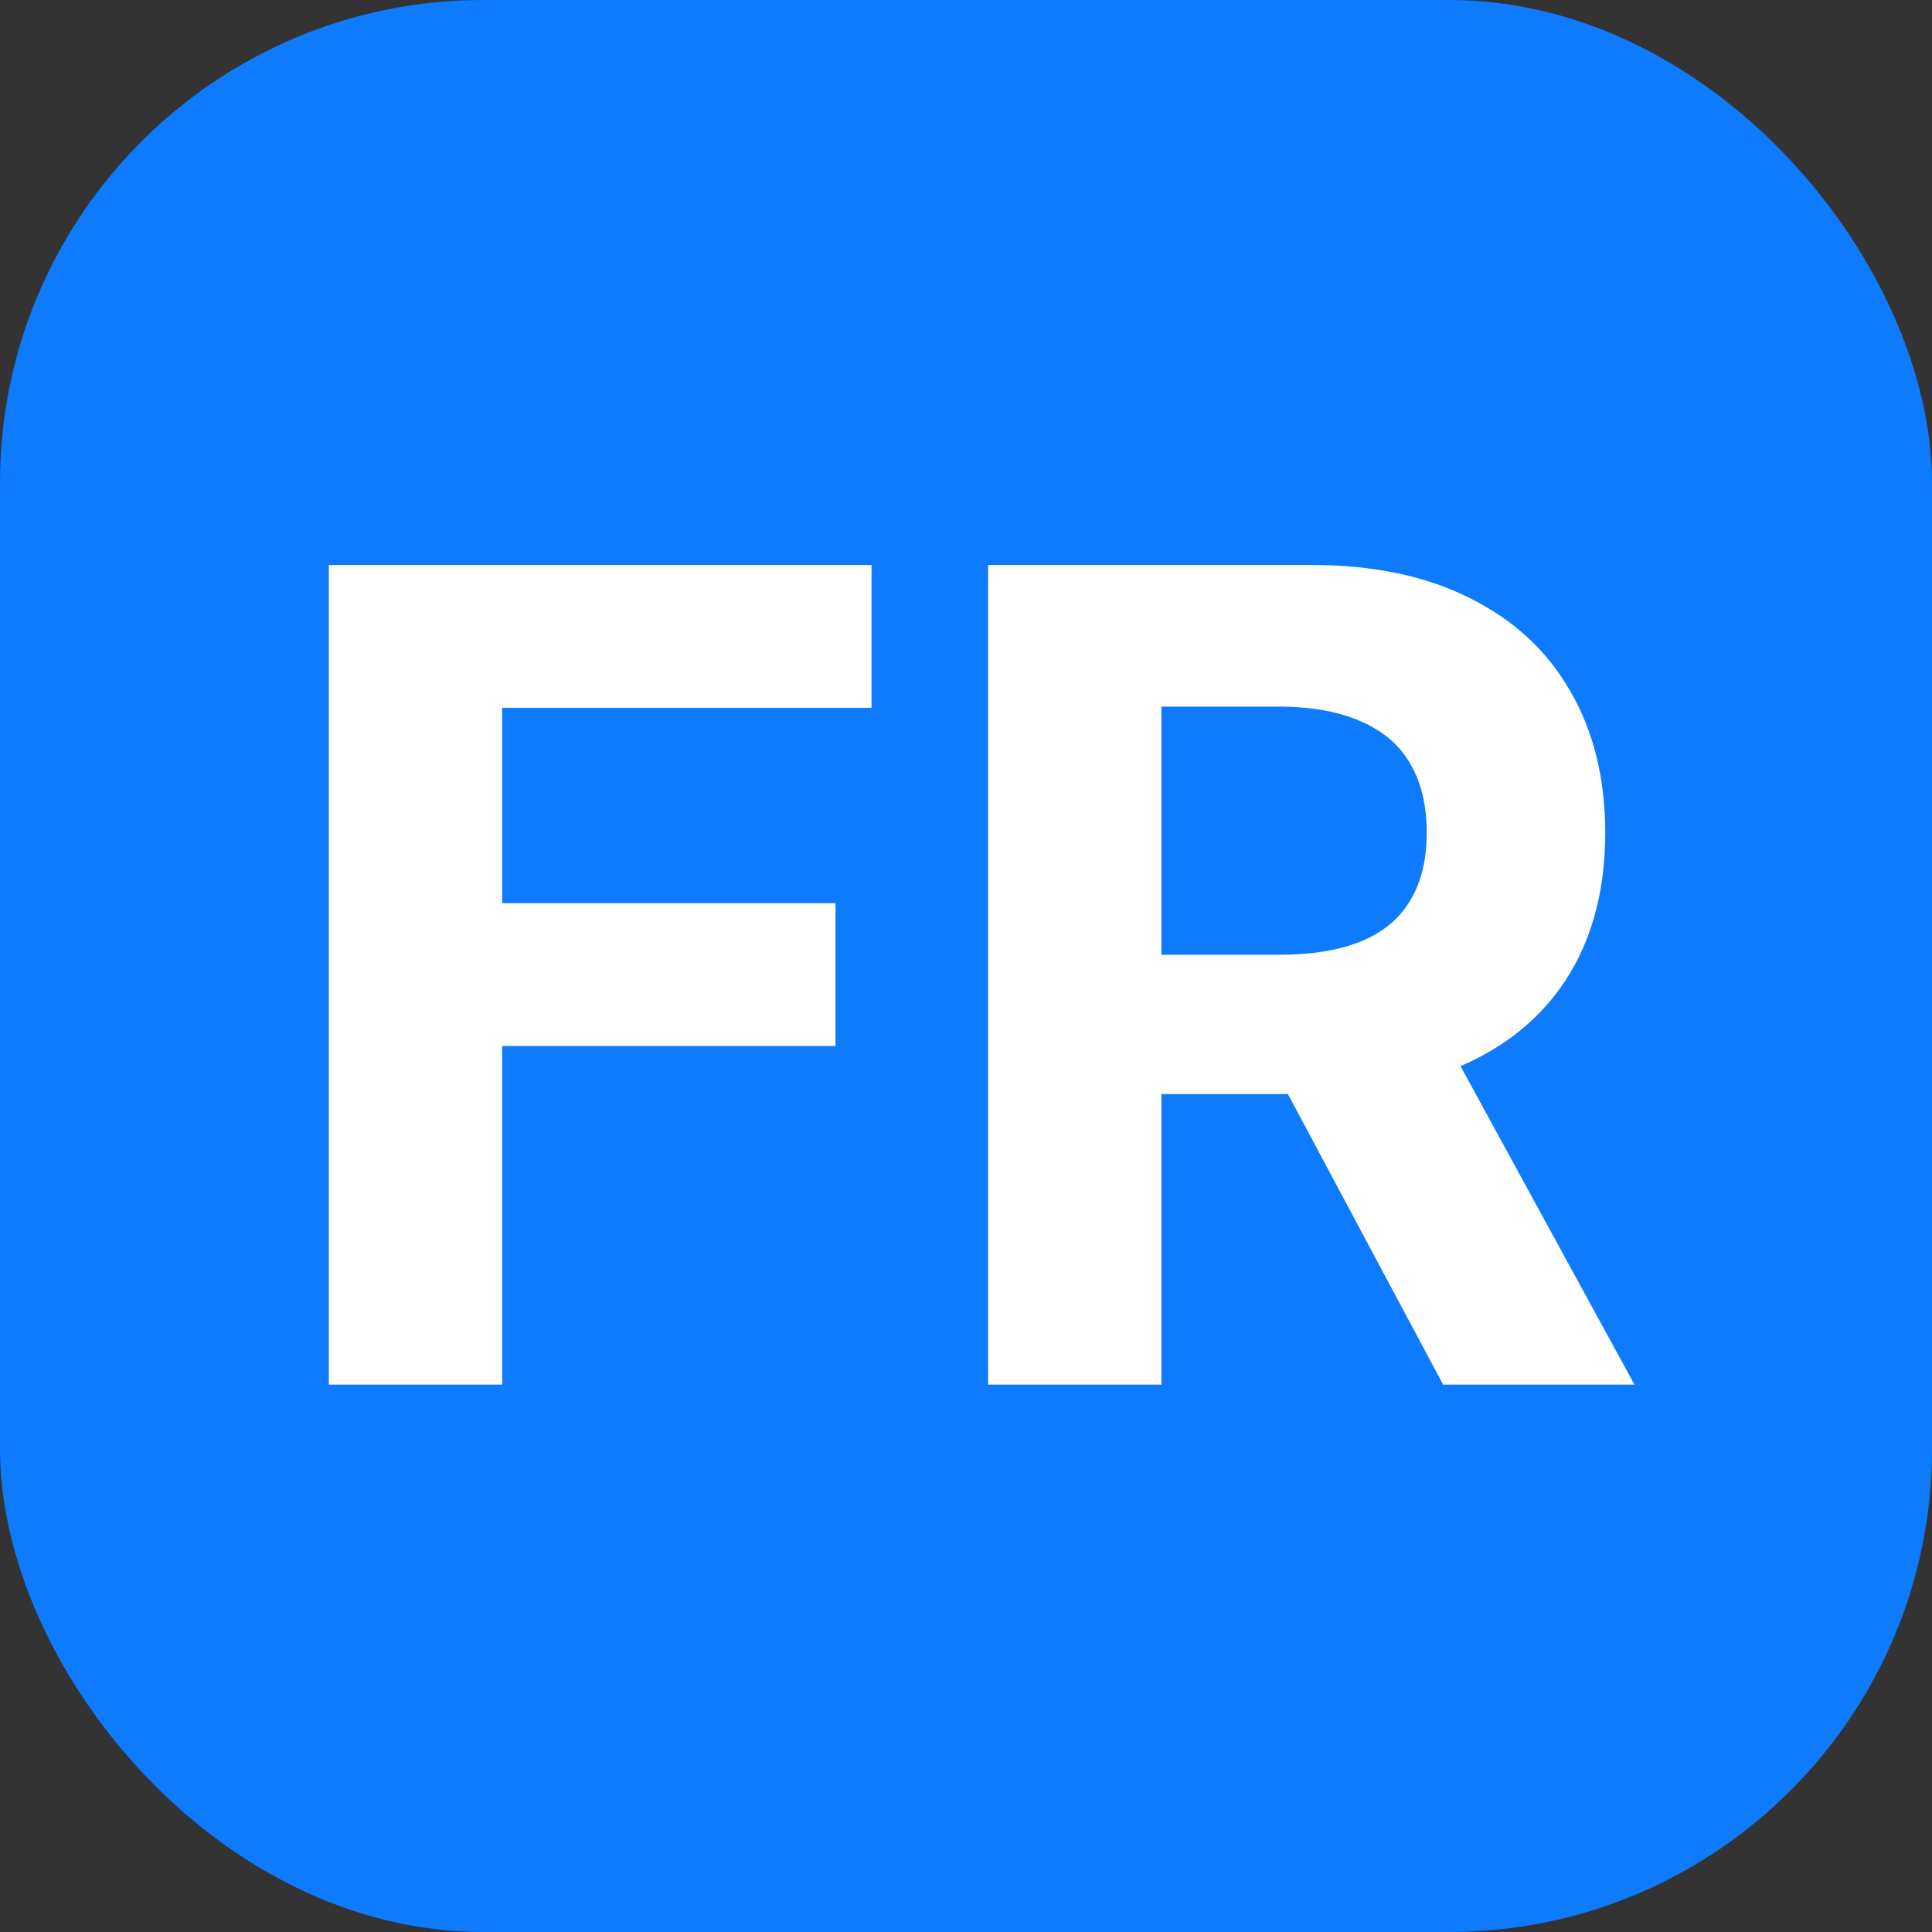
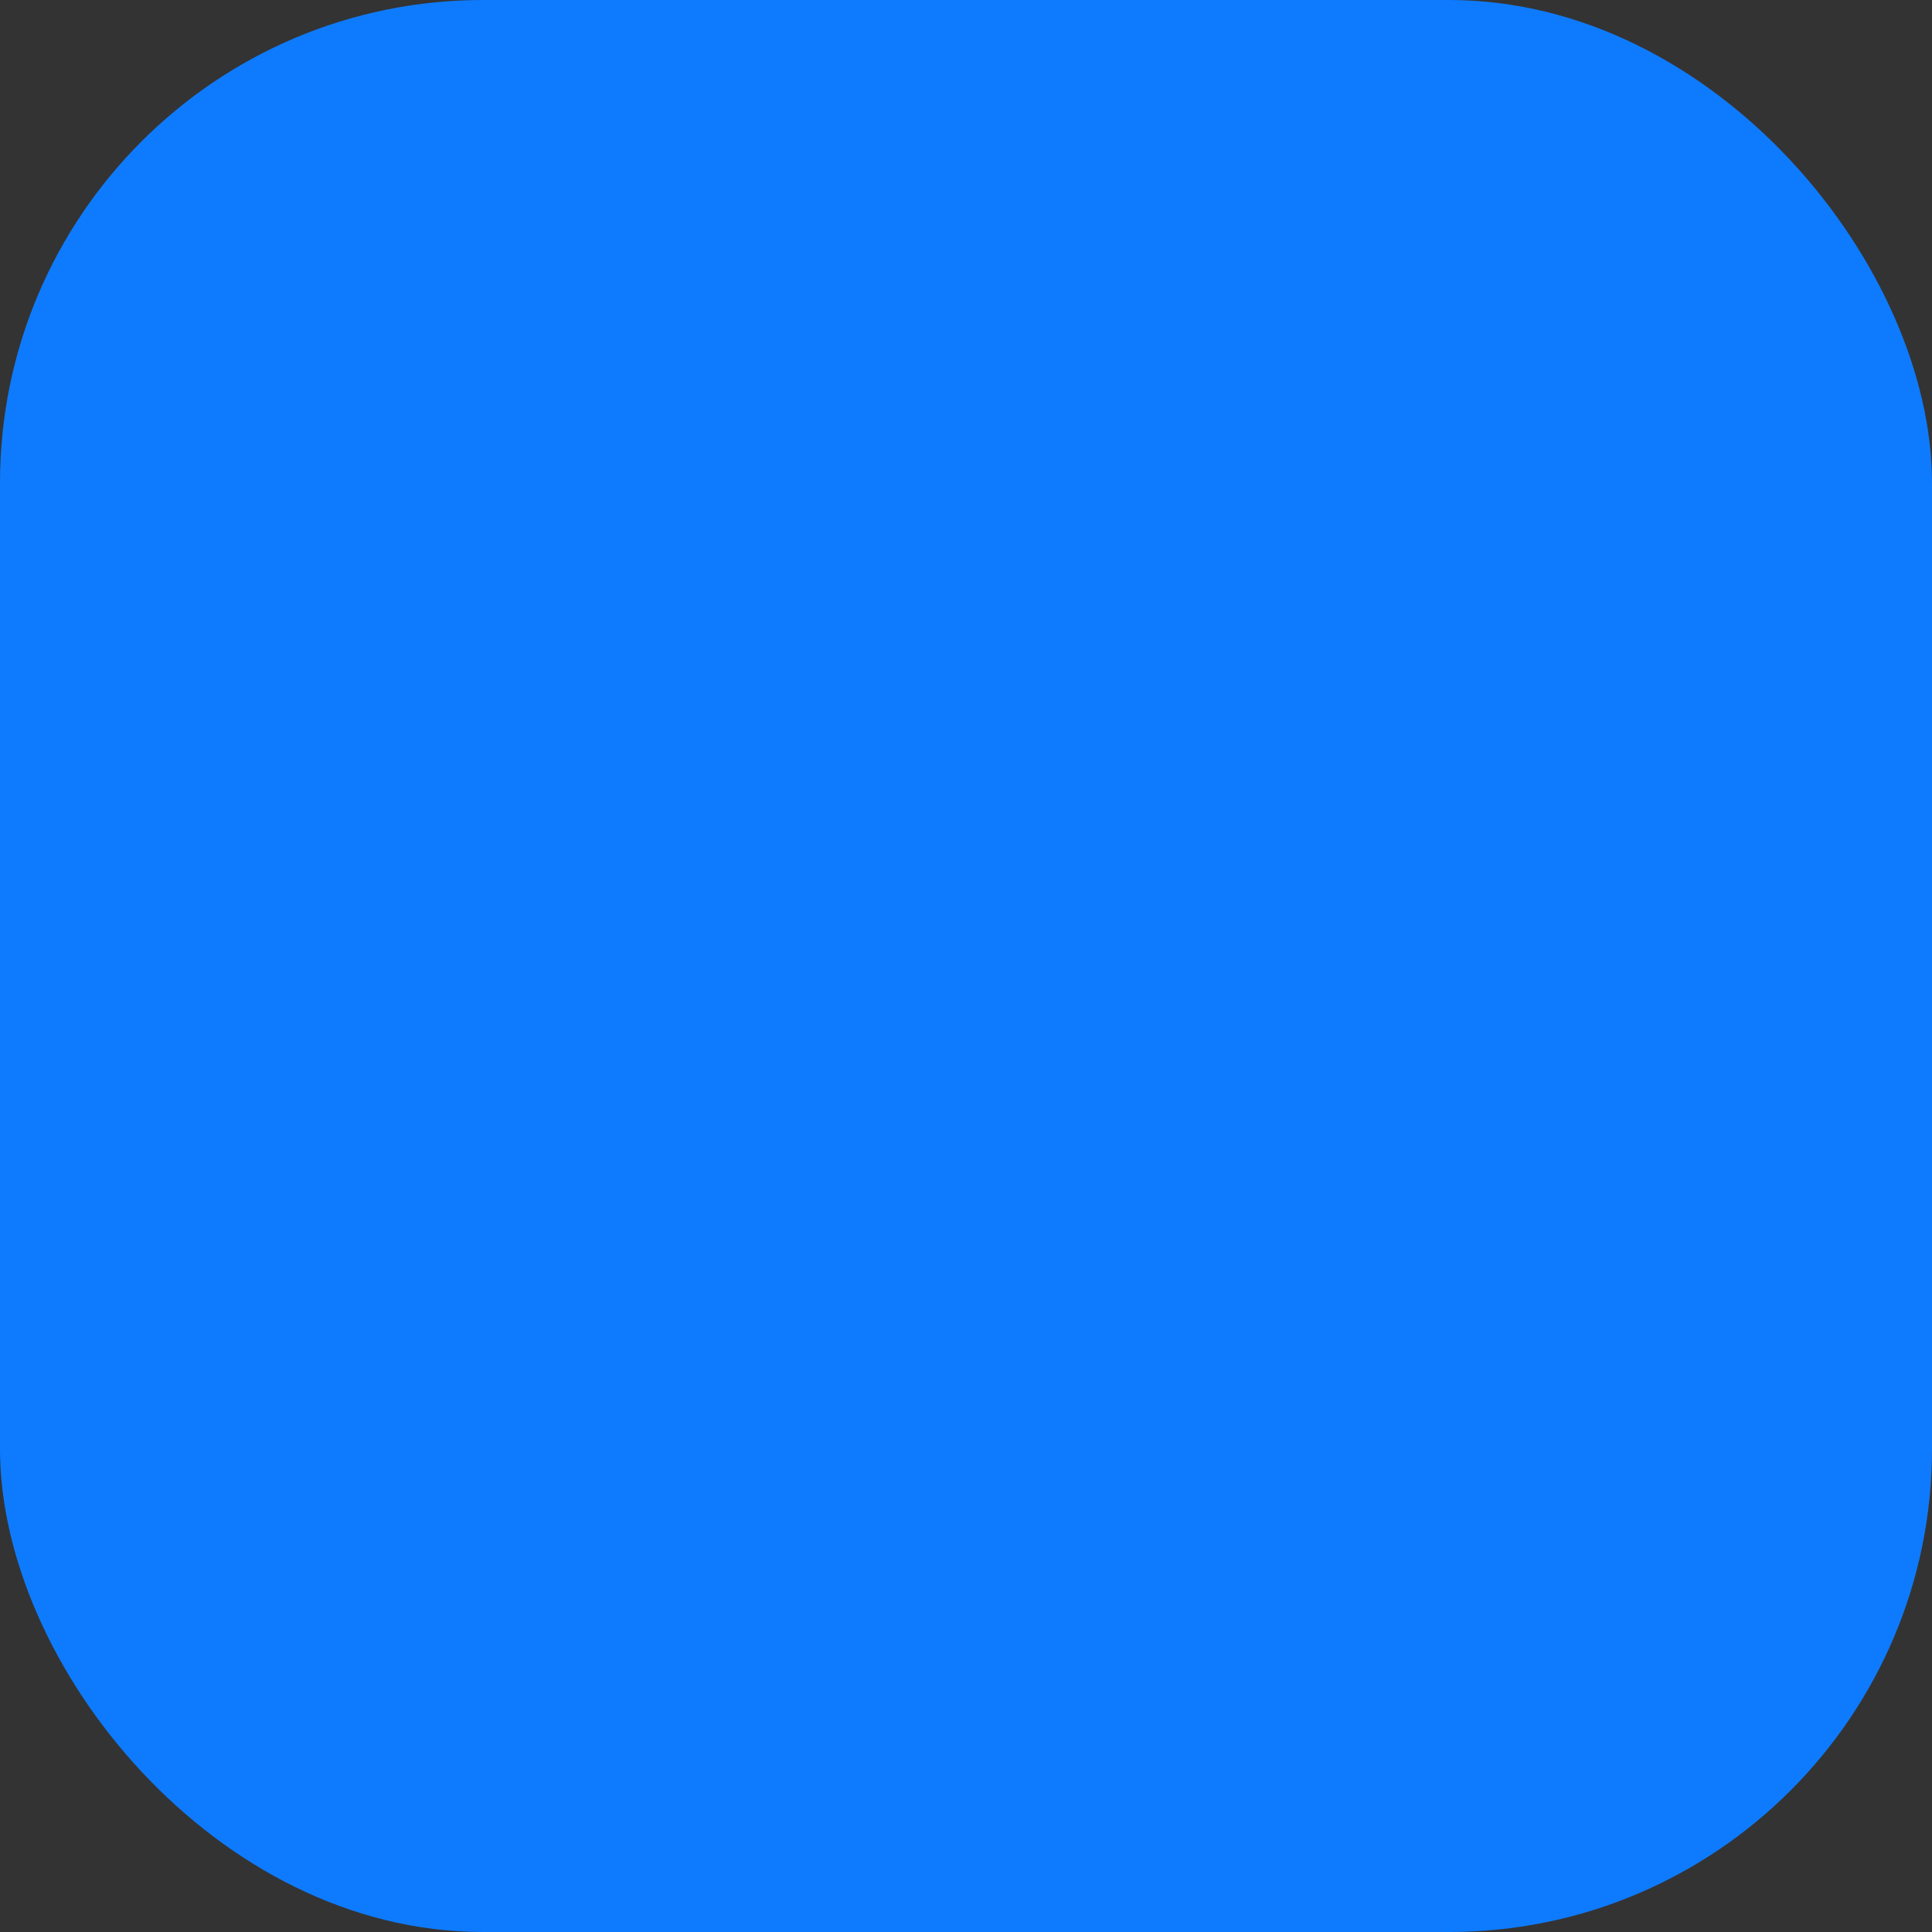
<svg xmlns="http://www.w3.org/2000/svg" fill="none" viewBox="0 0 60 60" height="60" width="60">
  <rect x="0" y="0" width="60" height="60" fill="#333333" stroke="none" />
  <rect fill="#0E7BFF" rx="15" height="60" width="60" />
-   <path fill="white" d="M10.212 43V17.546H27.066V21.983H15.594V28.048H25.947V32.485H15.594V43H10.212ZM30.686 43V17.546H40.729C42.651 17.546 44.292 17.889 45.651 18.577C47.018 19.256 48.058 20.222 48.77 21.473C49.491 22.716 49.852 24.178 49.852 25.86C49.852 27.551 49.487 29.005 48.758 30.223C48.029 31.433 46.972 32.361 45.588 33.007C44.213 33.653 42.547 33.977 40.592 33.977H33.868V29.651H39.722C40.749 29.651 41.603 29.51 42.282 29.229C42.962 28.947 43.467 28.524 43.799 27.961C44.138 27.398 44.308 26.697 44.308 25.86C44.308 25.015 44.138 24.303 43.799 23.723C43.467 23.143 42.958 22.703 42.27 22.405C41.59 22.099 40.733 21.945 39.697 21.945H36.068V43H30.686ZM44.432 31.416L50.759 43H44.818L38.628 31.416H44.432Z" />
</svg>